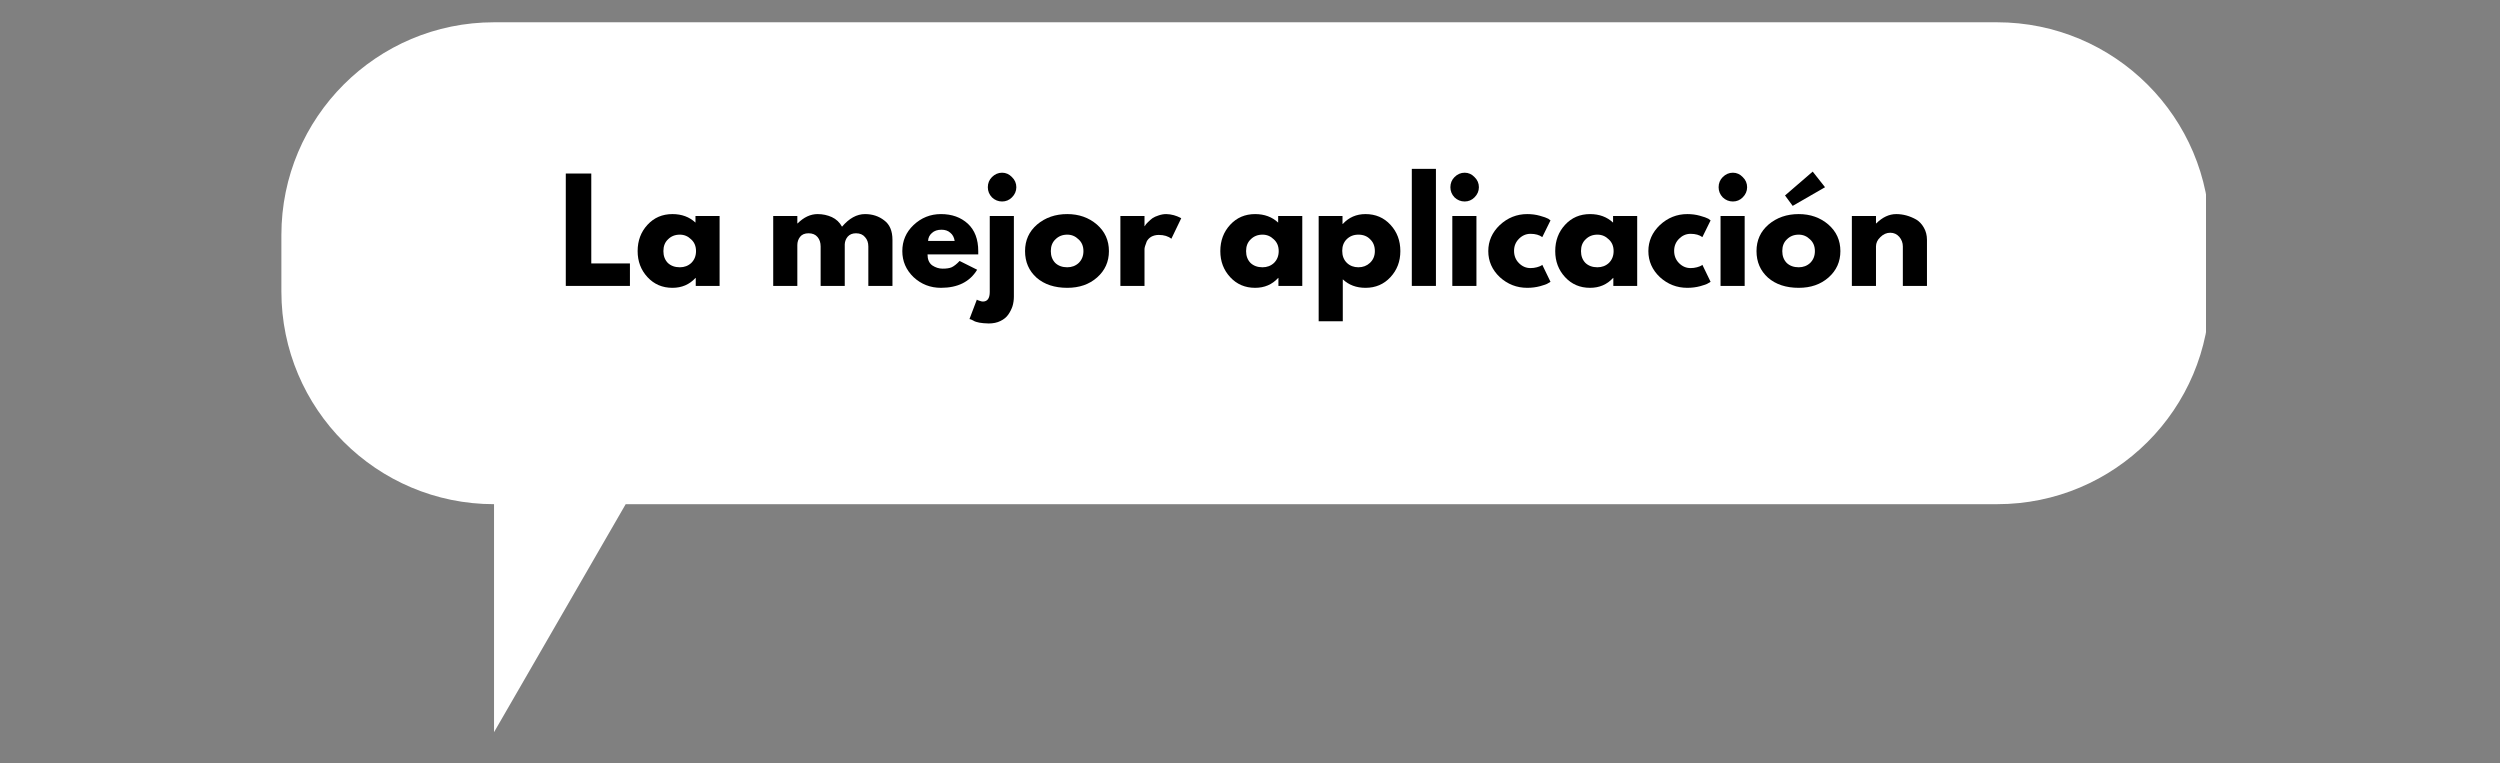
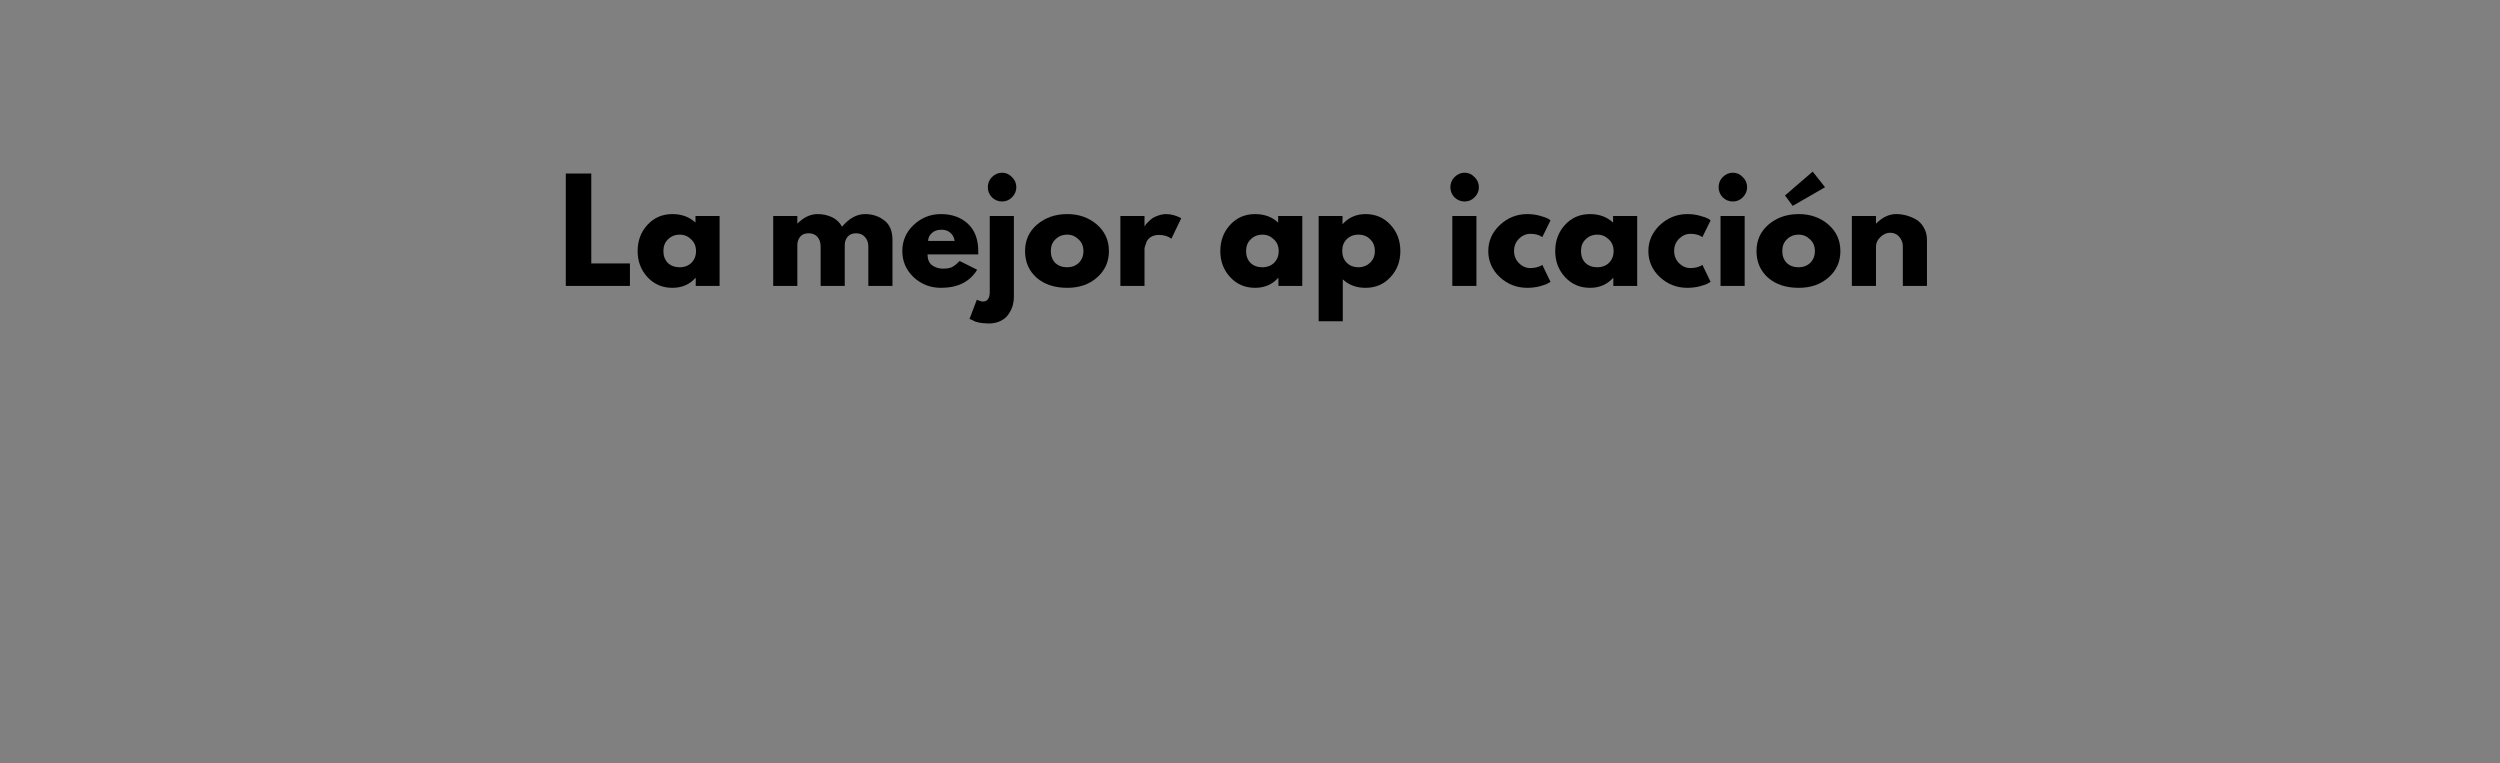
<svg xmlns="http://www.w3.org/2000/svg" width="190" zoomAndPan="magnify" viewBox="0 0 142.5 43.5" height="58" preserveAspectRatio="xMidYMid meet" version="1.0">
  <rect x="0" y="0" width="142.5" height="43.5" fill="#808080" stroke="none" />
  <defs>
    <g />
    <clipPath id="3094c17b46">
-       <path d="M 16.004 1.27 L 125.742 1.27 L 125.742 42 L 16.004 42 Z M 16.004 1.27 " clip-rule="nonzero" />
-     </clipPath>
+       </clipPath>
  </defs>
  <g clip-path="url(#3094c17b46)">
    <path fill="#ffffff" d="M 125.965 13.391 L 125.965 16.617 C 125.965 23.32 120.531 28.738 113.844 28.738 L 35.664 28.738 L 28.16 41.734 L 28.16 28.738 C 21.469 28.738 16.039 23.305 16.039 16.617 L 16.039 13.391 C 16.039 6.699 21.469 1.27 28.16 1.27 L 113.828 1.27 C 120.531 1.27 125.965 6.699 125.965 13.391 Z M 125.965 13.391 " fill-opacity="1" fill-rule="nonzero" />
  </g>
  <g fill="#000000" fill-opacity="1">
    <g transform="translate(31.781, 16.297)">
      <g>
        <path d="M 1.922 -6.406 L 1.922 -1.281 L 4.125 -1.281 L 4.125 0 L 0.469 0 L 0.469 -6.406 Z M 1.922 -6.406 " />
      </g>
    </g>
  </g>
  <g fill="#000000" fill-opacity="1">
    <g transform="translate(36.173, 16.297)">
      <g>
        <path d="M 0.734 -0.5 C 0.359 -0.906 0.172 -1.398 0.172 -1.984 C 0.172 -2.578 0.359 -3.078 0.734 -3.484 C 1.109 -3.891 1.582 -4.094 2.156 -4.094 C 2.688 -4.094 3.125 -3.93 3.469 -3.609 L 3.469 -3.984 L 4.844 -3.984 L 4.844 0 L 3.484 0 L 3.484 -0.453 L 3.469 -0.453 C 3.125 -0.078 2.688 0.109 2.156 0.109 C 1.582 0.109 1.109 -0.094 0.734 -0.5 Z M 1.906 -2.656 C 1.727 -2.488 1.641 -2.266 1.641 -1.984 C 1.641 -1.711 1.723 -1.488 1.891 -1.312 C 2.066 -1.145 2.297 -1.062 2.578 -1.062 C 2.836 -1.062 3.055 -1.145 3.234 -1.312 C 3.41 -1.488 3.5 -1.711 3.5 -1.984 C 3.5 -2.266 3.406 -2.488 3.219 -2.656 C 3.039 -2.832 2.828 -2.922 2.578 -2.922 C 2.305 -2.922 2.082 -2.832 1.906 -2.656 Z M 1.906 -2.656 " />
      </g>
    </g>
  </g>
  <g fill="#000000" fill-opacity="1">
    <g transform="translate(41.482, 16.297)">
      <g />
    </g>
  </g>
  <g fill="#000000" fill-opacity="1">
    <g transform="translate(43.604, 16.297)">
      <g>
        <path d="M 0.469 0 L 0.469 -3.984 L 1.844 -3.984 L 1.844 -3.562 L 1.859 -3.562 C 2.211 -3.914 2.594 -4.094 3 -4.094 C 3.289 -4.094 3.562 -4.035 3.812 -3.922 C 4.062 -3.805 4.254 -3.625 4.391 -3.375 C 4.797 -3.852 5.234 -4.094 5.703 -4.094 C 6.129 -4.094 6.492 -3.973 6.797 -3.734 C 7.109 -3.504 7.266 -3.133 7.266 -2.625 L 7.266 0 L 5.891 0 L 5.891 -2.25 C 5.891 -2.469 5.828 -2.645 5.703 -2.781 C 5.586 -2.926 5.414 -3 5.188 -3 C 4.988 -3 4.832 -2.938 4.719 -2.812 C 4.613 -2.688 4.555 -2.539 4.547 -2.375 L 4.547 0 L 3.172 0 L 3.172 -2.25 C 3.172 -2.469 3.113 -2.645 3 -2.781 C 2.883 -2.926 2.711 -3 2.484 -3 C 2.266 -3 2.102 -2.93 2 -2.797 C 1.895 -2.66 1.844 -2.504 1.844 -2.328 L 1.844 0 Z M 0.469 0 " />
      </g>
    </g>
  </g>
  <g fill="#000000" fill-opacity="1">
    <g transform="translate(51.26, 16.297)">
      <g>
        <path d="M 4.5 -1.797 L 1.609 -1.797 C 1.609 -1.516 1.695 -1.305 1.875 -1.172 C 2.062 -1.047 2.258 -0.984 2.469 -0.984 C 2.688 -0.984 2.859 -1.008 2.984 -1.062 C 3.117 -1.125 3.27 -1.242 3.438 -1.422 L 4.438 -0.922 C 4.02 -0.234 3.332 0.109 2.375 0.109 C 1.77 0.109 1.25 -0.094 0.812 -0.5 C 0.383 -0.914 0.172 -1.41 0.172 -1.984 C 0.172 -2.566 0.383 -3.062 0.812 -3.469 C 1.25 -3.883 1.77 -4.094 2.375 -4.094 C 3 -4.094 3.508 -3.91 3.906 -3.547 C 4.301 -3.18 4.5 -2.66 4.5 -1.984 C 4.5 -1.891 4.5 -1.828 4.5 -1.797 Z M 1.641 -2.562 L 3.156 -2.562 C 3.125 -2.77 3.039 -2.926 2.906 -3.031 C 2.781 -3.145 2.613 -3.203 2.406 -3.203 C 2.176 -3.203 1.992 -3.141 1.859 -3.016 C 1.723 -2.898 1.648 -2.75 1.641 -2.562 Z M 1.641 -2.562 " />
      </g>
    </g>
  </g>
  <g fill="#000000" fill-opacity="1">
    <g transform="translate(55.947, 16.297)">
      <g>
        <path d="M 0.594 -6.203 C 0.758 -6.367 0.953 -6.453 1.172 -6.453 C 1.391 -6.453 1.578 -6.367 1.734 -6.203 C 1.898 -6.047 1.984 -5.852 1.984 -5.625 C 1.984 -5.406 1.898 -5.211 1.734 -5.047 C 1.578 -4.891 1.391 -4.812 1.172 -4.812 C 0.953 -4.812 0.758 -4.891 0.594 -5.047 C 0.438 -5.211 0.359 -5.406 0.359 -5.625 C 0.359 -5.852 0.438 -6.047 0.594 -6.203 Z M 0.469 -3.984 L 0.469 0.344 C 0.469 0.707 0.336 0.891 0.078 0.891 C 0.023 0.891 -0.023 0.879 -0.078 0.859 C -0.129 0.848 -0.176 0.832 -0.219 0.812 L -0.266 0.781 L -0.688 1.891 C -0.676 1.891 -0.641 1.898 -0.578 1.922 C -0.523 1.953 -0.484 1.973 -0.453 1.984 C -0.43 2.004 -0.383 2.023 -0.312 2.047 C -0.25 2.066 -0.188 2.082 -0.125 2.094 C -0.062 2.102 0.016 2.113 0.109 2.125 C 0.203 2.133 0.301 2.141 0.406 2.141 C 0.664 2.141 0.891 2.094 1.078 2 C 1.273 1.906 1.426 1.781 1.531 1.625 C 1.633 1.477 1.711 1.32 1.766 1.156 C 1.816 0.988 1.844 0.805 1.844 0.609 L 1.844 -3.984 Z M 0.469 -3.984 " />
      </g>
    </g>
  </g>
  <g fill="#000000" fill-opacity="1">
    <g transform="translate(58.256, 16.297)">
      <g>
        <path d="M 0.828 -0.469 C 0.391 -0.863 0.172 -1.367 0.172 -1.984 C 0.172 -2.598 0.398 -3.102 0.859 -3.5 C 1.328 -3.895 1.898 -4.094 2.578 -4.094 C 3.242 -4.094 3.805 -3.895 4.266 -3.5 C 4.723 -3.102 4.953 -2.598 4.953 -1.984 C 4.953 -1.379 4.727 -0.879 4.281 -0.484 C 3.832 -0.086 3.266 0.109 2.578 0.109 C 1.859 0.109 1.273 -0.082 0.828 -0.469 Z M 1.906 -2.656 C 1.727 -2.488 1.641 -2.266 1.641 -1.984 C 1.641 -1.711 1.723 -1.488 1.891 -1.312 C 2.066 -1.145 2.297 -1.062 2.578 -1.062 C 2.836 -1.062 3.055 -1.145 3.234 -1.312 C 3.41 -1.488 3.5 -1.711 3.5 -1.984 C 3.5 -2.266 3.406 -2.488 3.219 -2.656 C 3.039 -2.832 2.828 -2.922 2.578 -2.922 C 2.305 -2.922 2.082 -2.832 1.906 -2.656 Z M 1.906 -2.656 " />
      </g>
    </g>
  </g>
  <g fill="#000000" fill-opacity="1">
    <g transform="translate(63.393, 16.297)">
      <g>
        <path d="M 0.469 0 L 0.469 -3.984 L 1.844 -3.984 L 1.844 -3.406 L 1.859 -3.406 C 1.867 -3.426 1.883 -3.453 1.906 -3.484 C 1.926 -3.516 1.973 -3.566 2.047 -3.641 C 2.129 -3.723 2.211 -3.797 2.297 -3.859 C 2.391 -3.922 2.504 -3.973 2.641 -4.016 C 2.785 -4.066 2.93 -4.094 3.078 -4.094 C 3.223 -4.094 3.367 -4.07 3.516 -4.031 C 3.66 -3.988 3.77 -3.945 3.844 -3.906 L 3.938 -3.859 L 3.375 -2.688 C 3.195 -2.832 2.957 -2.906 2.656 -2.906 C 2.488 -2.906 2.344 -2.867 2.219 -2.797 C 2.102 -2.723 2.02 -2.633 1.969 -2.531 C 1.926 -2.426 1.895 -2.336 1.875 -2.266 C 1.852 -2.191 1.844 -2.133 1.844 -2.094 L 1.844 0 Z M 0.469 0 " />
      </g>
    </g>
  </g>
  <g fill="#000000" fill-opacity="1">
    <g transform="translate(67.264, 16.297)">
      <g />
    </g>
  </g>
  <g fill="#000000" fill-opacity="1">
    <g transform="translate(69.386, 16.297)">
      <g>
        <path d="M 0.734 -0.5 C 0.359 -0.906 0.172 -1.398 0.172 -1.984 C 0.172 -2.578 0.359 -3.078 0.734 -3.484 C 1.109 -3.891 1.582 -4.094 2.156 -4.094 C 2.688 -4.094 3.125 -3.93 3.469 -3.609 L 3.469 -3.984 L 4.844 -3.984 L 4.844 0 L 3.484 0 L 3.484 -0.453 L 3.469 -0.453 C 3.125 -0.078 2.688 0.109 2.156 0.109 C 1.582 0.109 1.109 -0.094 0.734 -0.5 Z M 1.906 -2.656 C 1.727 -2.488 1.641 -2.266 1.641 -1.984 C 1.641 -1.711 1.723 -1.488 1.891 -1.312 C 2.066 -1.145 2.297 -1.062 2.578 -1.062 C 2.836 -1.062 3.055 -1.145 3.234 -1.312 C 3.41 -1.488 3.5 -1.711 3.5 -1.984 C 3.5 -2.266 3.406 -2.488 3.219 -2.656 C 3.039 -2.832 2.828 -2.922 2.578 -2.922 C 2.305 -2.922 2.082 -2.832 1.906 -2.656 Z M 1.906 -2.656 " />
      </g>
    </g>
  </g>
  <g fill="#000000" fill-opacity="1">
    <g transform="translate(74.695, 16.297)">
      <g>
        <path d="M 4.562 -3.484 C 4.938 -3.078 5.125 -2.578 5.125 -1.984 C 5.125 -1.398 4.938 -0.906 4.562 -0.5 C 4.188 -0.094 3.711 0.109 3.141 0.109 C 2.617 0.109 2.188 -0.051 1.844 -0.375 L 1.844 2.016 L 0.469 2.016 L 0.469 -3.984 L 1.828 -3.984 L 1.828 -3.531 L 1.844 -3.531 C 2.188 -3.906 2.617 -4.094 3.141 -4.094 C 3.711 -4.094 4.188 -3.891 4.562 -3.484 Z M 3.391 -1.312 C 3.578 -1.488 3.672 -1.711 3.672 -1.984 C 3.672 -2.266 3.582 -2.488 3.406 -2.656 C 3.238 -2.832 3.016 -2.922 2.734 -2.922 C 2.461 -2.922 2.238 -2.832 2.062 -2.656 C 1.895 -2.488 1.812 -2.27 1.812 -2 C 1.812 -1.719 1.898 -1.488 2.078 -1.312 C 2.254 -1.145 2.473 -1.062 2.734 -1.062 C 2.992 -1.062 3.211 -1.145 3.391 -1.312 Z M 3.391 -1.312 " />
      </g>
    </g>
  </g>
  <g fill="#000000" fill-opacity="1">
    <g transform="translate(80.004, 16.297)">
      <g>
-         <path d="M 0.469 0 L 0.469 -6.672 L 1.844 -6.672 L 1.844 0 Z M 0.469 0 " />
-       </g>
+         </g>
    </g>
  </g>
  <g fill="#000000" fill-opacity="1">
    <g transform="translate(82.313, 16.297)">
      <g>
        <path d="M 0.594 -6.203 C 0.758 -6.367 0.953 -6.453 1.172 -6.453 C 1.391 -6.453 1.578 -6.367 1.734 -6.203 C 1.898 -6.047 1.984 -5.852 1.984 -5.625 C 1.984 -5.406 1.898 -5.211 1.734 -5.047 C 1.578 -4.891 1.391 -4.812 1.172 -4.812 C 0.953 -4.812 0.758 -4.891 0.594 -5.047 C 0.438 -5.211 0.359 -5.406 0.359 -5.625 C 0.359 -5.852 0.438 -6.047 0.594 -6.203 Z M 0.469 -3.984 L 0.469 0 L 1.844 0 L 1.844 -3.984 Z M 0.469 -3.984 " />
      </g>
    </g>
  </g>
  <g fill="#000000" fill-opacity="1">
    <g transform="translate(84.66, 16.297)">
      <g>
        <path d="M 2.578 -2.969 C 2.328 -2.969 2.109 -2.875 1.922 -2.688 C 1.734 -2.5 1.641 -2.27 1.641 -2 C 1.641 -1.719 1.734 -1.484 1.922 -1.297 C 2.109 -1.109 2.328 -1.016 2.578 -1.016 C 2.703 -1.016 2.82 -1.031 2.938 -1.062 C 3.051 -1.094 3.133 -1.125 3.188 -1.156 L 3.25 -1.203 L 3.719 -0.234 C 3.688 -0.211 3.633 -0.18 3.562 -0.141 C 3.5 -0.098 3.352 -0.047 3.125 0.016 C 2.895 0.078 2.648 0.109 2.391 0.109 C 1.797 0.109 1.273 -0.094 0.828 -0.5 C 0.391 -0.914 0.172 -1.41 0.172 -1.984 C 0.172 -2.555 0.391 -3.051 0.828 -3.469 C 1.273 -3.883 1.797 -4.094 2.391 -4.094 C 2.648 -4.094 2.891 -4.062 3.109 -4 C 3.336 -3.938 3.5 -3.879 3.594 -3.828 L 3.719 -3.734 L 3.25 -2.781 C 3.082 -2.906 2.859 -2.969 2.578 -2.969 Z M 2.578 -2.969 " />
      </g>
    </g>
  </g>
  <g fill="#000000" fill-opacity="1">
    <g transform="translate(88.476, 16.297)">
      <g>
        <path d="M 0.734 -0.5 C 0.359 -0.906 0.172 -1.398 0.172 -1.984 C 0.172 -2.578 0.359 -3.078 0.734 -3.484 C 1.109 -3.891 1.582 -4.094 2.156 -4.094 C 2.688 -4.094 3.125 -3.93 3.469 -3.609 L 3.469 -3.984 L 4.844 -3.984 L 4.844 0 L 3.484 0 L 3.484 -0.453 L 3.469 -0.453 C 3.125 -0.078 2.688 0.109 2.156 0.109 C 1.582 0.109 1.109 -0.094 0.734 -0.5 Z M 1.906 -2.656 C 1.727 -2.488 1.641 -2.266 1.641 -1.984 C 1.641 -1.711 1.723 -1.488 1.891 -1.312 C 2.066 -1.145 2.297 -1.062 2.578 -1.062 C 2.836 -1.062 3.055 -1.145 3.234 -1.312 C 3.41 -1.488 3.5 -1.711 3.5 -1.984 C 3.5 -2.266 3.406 -2.488 3.219 -2.656 C 3.039 -2.832 2.828 -2.922 2.578 -2.922 C 2.305 -2.922 2.082 -2.832 1.906 -2.656 Z M 1.906 -2.656 " />
      </g>
    </g>
  </g>
  <g fill="#000000" fill-opacity="1">
    <g transform="translate(93.785, 16.297)">
      <g>
        <path d="M 2.578 -2.969 C 2.328 -2.969 2.109 -2.875 1.922 -2.688 C 1.734 -2.5 1.641 -2.27 1.641 -2 C 1.641 -1.719 1.734 -1.484 1.922 -1.297 C 2.109 -1.109 2.328 -1.016 2.578 -1.016 C 2.703 -1.016 2.82 -1.031 2.938 -1.062 C 3.051 -1.094 3.133 -1.125 3.188 -1.156 L 3.25 -1.203 L 3.719 -0.234 C 3.688 -0.211 3.633 -0.18 3.562 -0.141 C 3.5 -0.098 3.352 -0.047 3.125 0.016 C 2.895 0.078 2.648 0.109 2.391 0.109 C 1.797 0.109 1.273 -0.094 0.828 -0.5 C 0.391 -0.914 0.172 -1.41 0.172 -1.984 C 0.172 -2.555 0.391 -3.051 0.828 -3.469 C 1.273 -3.883 1.797 -4.094 2.391 -4.094 C 2.648 -4.094 2.891 -4.062 3.109 -4 C 3.336 -3.938 3.5 -3.879 3.594 -3.828 L 3.719 -3.734 L 3.25 -2.781 C 3.082 -2.906 2.859 -2.969 2.578 -2.969 Z M 2.578 -2.969 " />
      </g>
    </g>
  </g>
  <g fill="#000000" fill-opacity="1">
    <g transform="translate(97.602, 16.297)">
      <g>
        <path d="M 0.594 -6.203 C 0.758 -6.367 0.953 -6.453 1.172 -6.453 C 1.391 -6.453 1.578 -6.367 1.734 -6.203 C 1.898 -6.047 1.984 -5.852 1.984 -5.625 C 1.984 -5.406 1.898 -5.211 1.734 -5.047 C 1.578 -4.891 1.391 -4.812 1.172 -4.812 C 0.953 -4.812 0.758 -4.891 0.594 -5.047 C 0.438 -5.211 0.359 -5.406 0.359 -5.625 C 0.359 -5.852 0.438 -6.047 0.594 -6.203 Z M 0.469 -3.984 L 0.469 0 L 1.844 0 L 1.844 -3.984 Z M 0.469 -3.984 " />
      </g>
    </g>
  </g>
  <g fill="#000000" fill-opacity="1">
    <g transform="translate(99.949, 16.297)">
      <g>
        <path d="M 1.797 -5.156 L 3.375 -6.516 L 4.078 -5.625 L 2.234 -4.562 Z M 0.859 -3.5 C 0.398 -3.102 0.172 -2.598 0.172 -1.984 C 0.172 -1.367 0.391 -0.863 0.828 -0.469 C 1.273 -0.082 1.859 0.109 2.578 0.109 C 3.266 0.109 3.832 -0.086 4.281 -0.484 C 4.727 -0.879 4.953 -1.379 4.953 -1.984 C 4.953 -2.598 4.723 -3.102 4.266 -3.5 C 3.805 -3.895 3.242 -4.094 2.578 -4.094 C 1.898 -4.094 1.328 -3.895 0.859 -3.5 Z M 1.891 -1.312 C 1.723 -1.488 1.641 -1.711 1.641 -1.984 C 1.641 -2.266 1.727 -2.488 1.906 -2.656 C 2.082 -2.832 2.305 -2.922 2.578 -2.922 C 2.828 -2.922 3.039 -2.832 3.219 -2.656 C 3.406 -2.488 3.5 -2.266 3.5 -1.984 C 3.5 -1.711 3.41 -1.488 3.234 -1.312 C 3.055 -1.145 2.836 -1.062 2.578 -1.062 C 2.297 -1.062 2.066 -1.145 1.891 -1.312 Z M 1.891 -1.312 " />
      </g>
    </g>
  </g>
  <g fill="#000000" fill-opacity="1">
    <g transform="translate(105.087, 16.297)">
      <g>
        <path d="M 0.469 0 L 0.469 -3.984 L 1.844 -3.984 L 1.844 -3.562 L 1.859 -3.562 C 2.211 -3.914 2.594 -4.094 3 -4.094 C 3.195 -4.094 3.391 -4.066 3.578 -4.016 C 3.773 -3.961 3.961 -3.883 4.141 -3.781 C 4.316 -3.676 4.461 -3.52 4.578 -3.312 C 4.691 -3.113 4.75 -2.883 4.75 -2.625 L 4.75 0 L 3.375 0 L 3.375 -2.25 C 3.375 -2.457 3.305 -2.641 3.172 -2.797 C 3.035 -2.953 2.863 -3.031 2.656 -3.031 C 2.445 -3.031 2.258 -2.945 2.094 -2.781 C 1.926 -2.625 1.844 -2.445 1.844 -2.25 L 1.844 0 Z M 0.469 0 " />
      </g>
    </g>
  </g>
</svg>